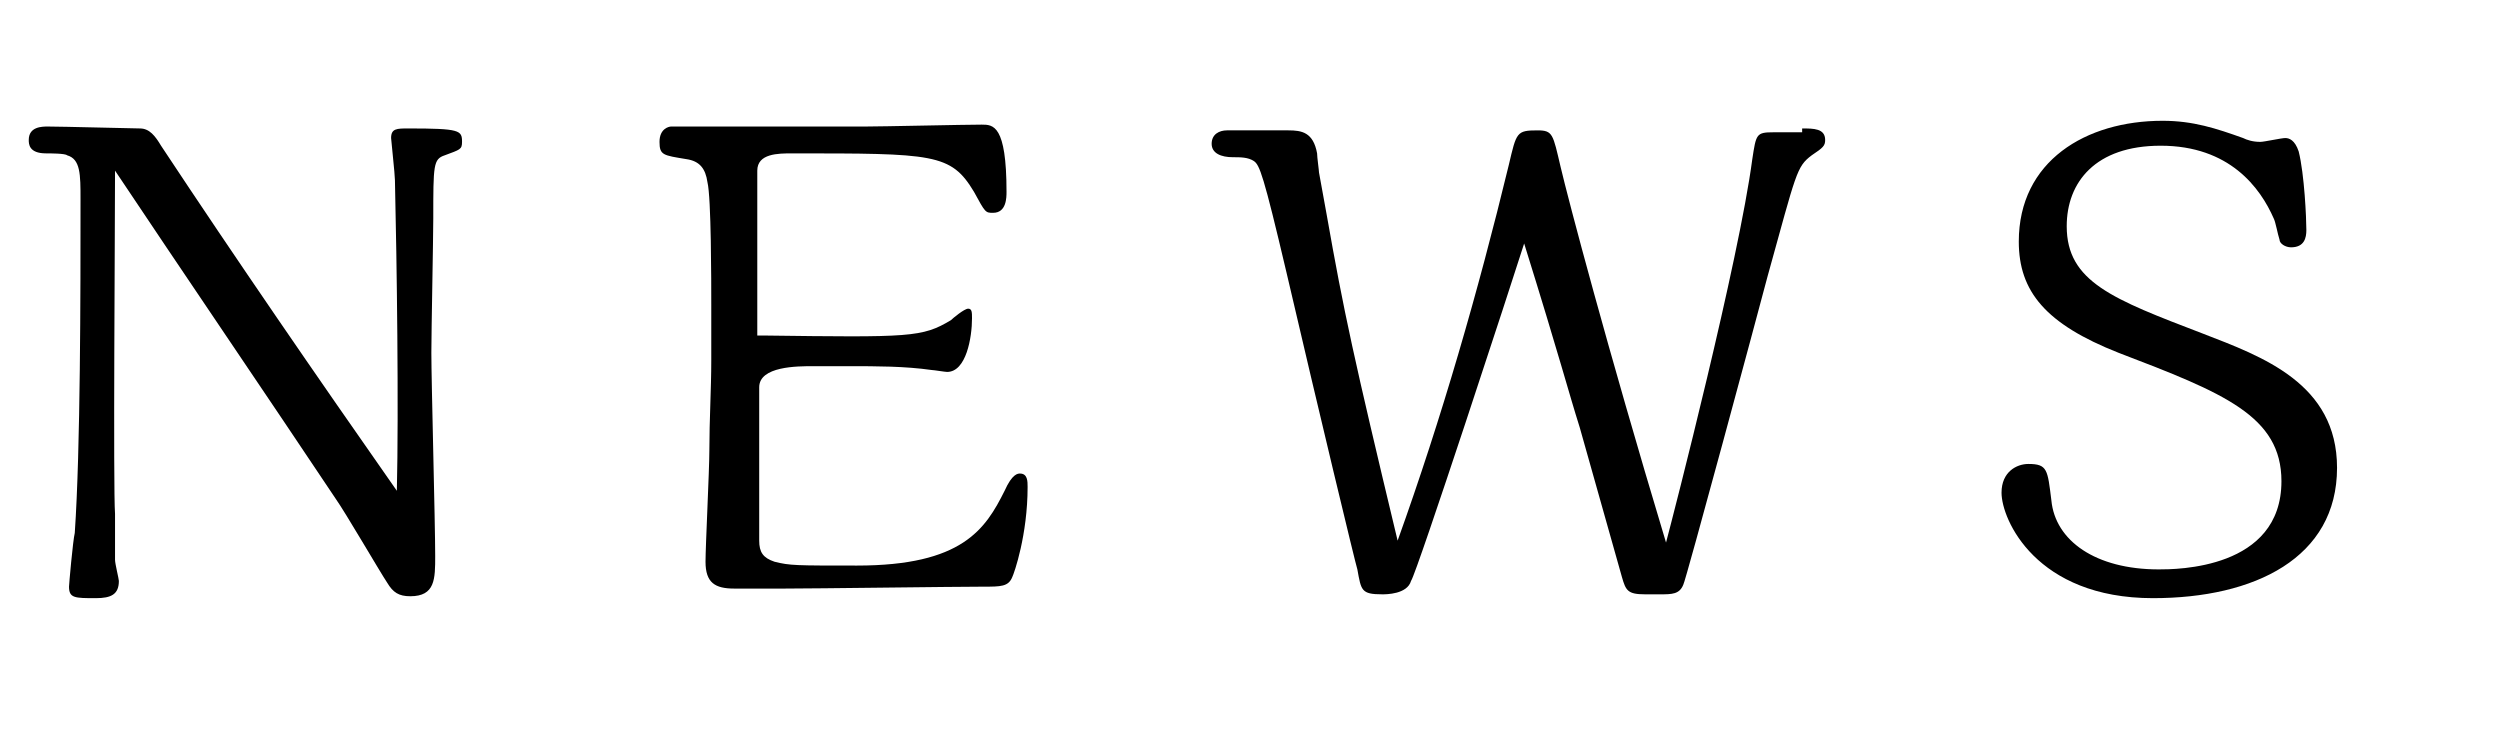
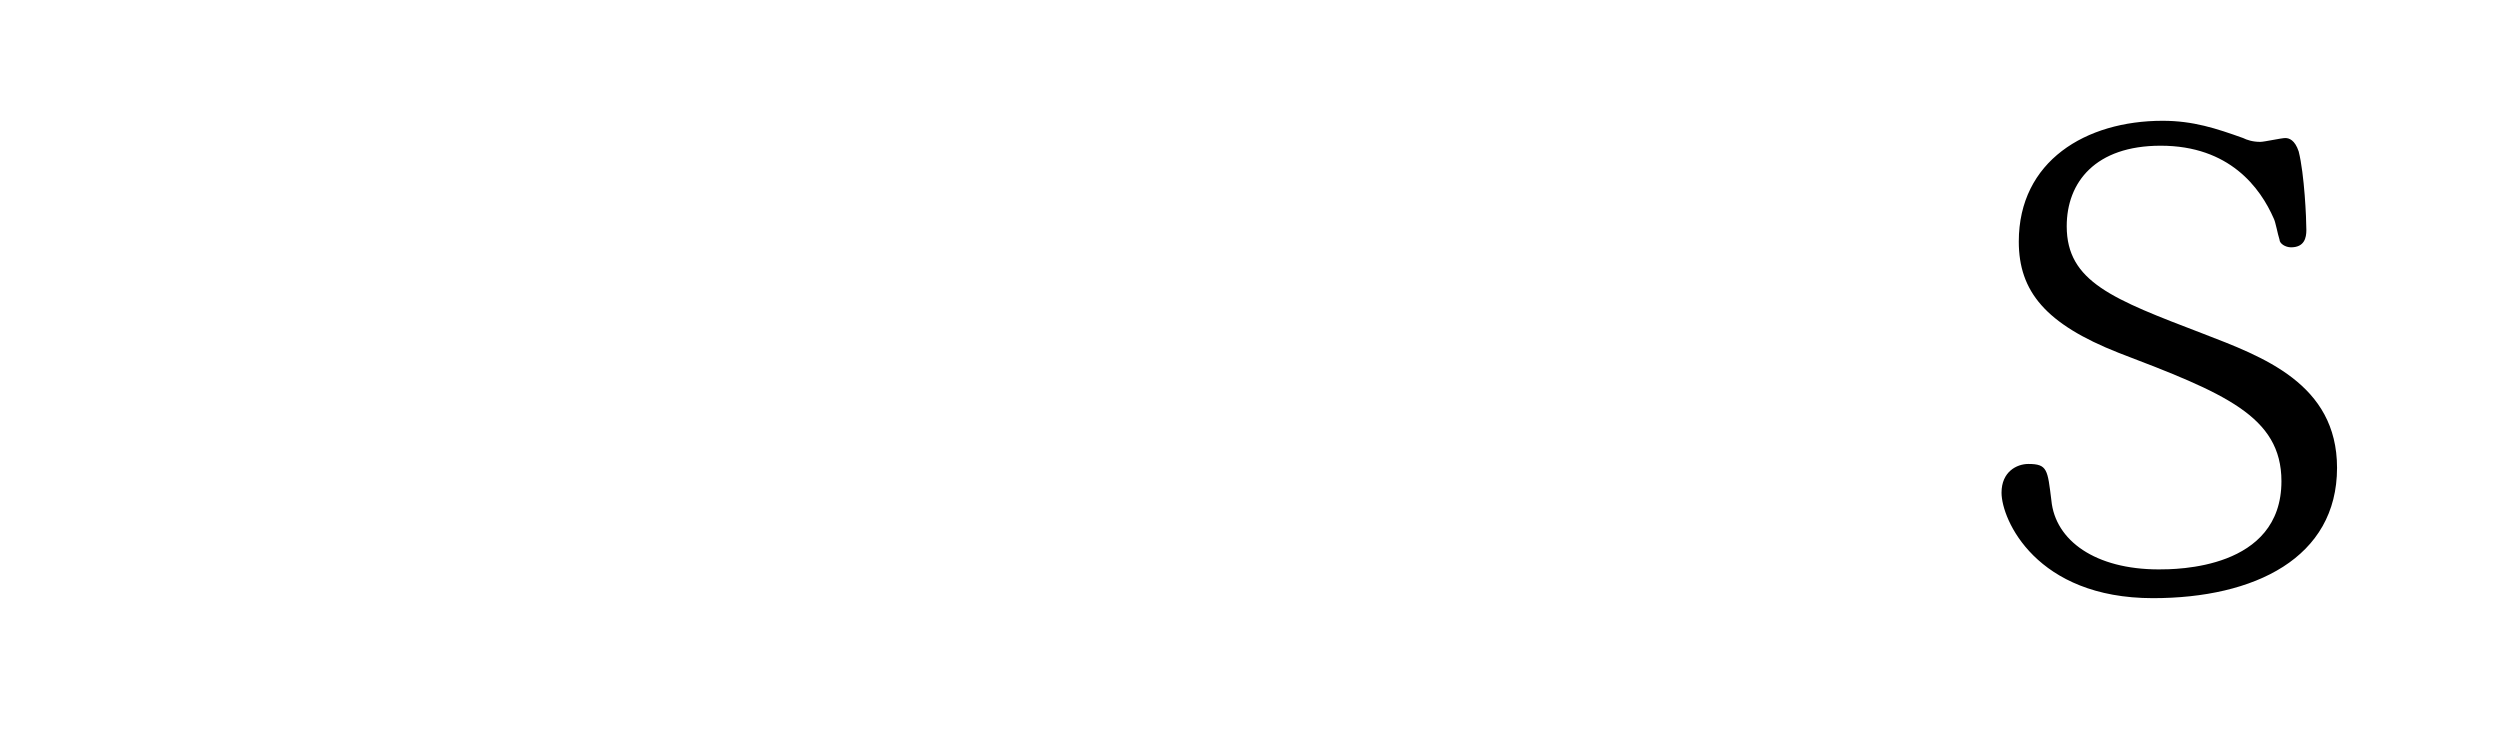
<svg xmlns="http://www.w3.org/2000/svg" version="1.1" id="レイヤー_1" x="0px" y="0px" width="130.4px" height="38px" viewBox="0 0 130.4 38" style="enable-background:new 0 0 130.4 38;" xml:space="preserve">
  <g>
-     <path d="M6,29.2c0,0.2,0.2,1,0.2,1.1c0,0.7-0.4,0.9-1.2,0.9c-1.1,0-1.4,0-1.4-0.6c0-0.1,0.2-2.4,0.3-2.8c0.3-4.4,0.3-12.5,0.3-17.4   c0-1.3,0-2.1-0.7-2.3C3.4,8,2.6,8,2.4,8C1.5,8,1.5,7.5,1.5,7.3c0-0.7,0.7-0.7,1-0.7c0.7,0,4.5,0.1,4.8,0.1c0.5,0,0.8,0.4,1.1,0.9   c3.9,5.9,8.1,12,12.3,18c0.1-4.3,0-11.9-0.1-16.2c0-0.3-0.2-2.1-0.2-2.2c0-0.5,0.3-0.5,0.9-0.5c2.7,0,2.8,0.1,2.8,0.7   c0,0.4-0.1,0.4-0.9,0.7c-0.6,0.2-0.6,0.5-0.6,3.3c0,1-0.1,5.9-0.1,7c0,1.5,0.2,8.9,0.2,10.6c0,1.2,0,2.1-1.3,2.1   c-0.6,0-0.9-0.2-1.2-0.7c-0.4-0.6-2.2-3.7-2.7-4.4C14.3,21.2,9.2,13.7,6,8.9c0,2.8-0.1,16.6,0,17.9L6,29.2z" />
-     <path d="M39.8,17.5c7.7,0.1,8.3,0.1,9.8-0.8c0.1-0.1,0.7-0.6,0.9-0.6c0.2,0,0.2,0.2,0.2,0.5c0,1-0.3,2.8-1.3,2.8   c-0.1,0-0.7-0.1-0.8-0.1c-1.4-0.2-2.9-0.2-4.3-0.2h-1.9c-0.8,0-2.8,0-2.8,1.1v8c0,0.6,0.2,0.9,0.8,1.1c0.8,0.2,1.1,0.2,4.3,0.2   c5.5,0,6.7-1.9,7.7-3.9c0.4-0.9,0.7-0.9,0.8-0.9c0.4,0,0.4,0.4,0.4,0.7c0,2.5-0.7,4.5-0.8,4.7c-0.2,0.5-0.6,0.5-1.5,0.5   c-1.5,0-8.8,0.1-10.4,0.1c-0.4,0-2.2,0-2.6,0c-1,0-1.5-0.3-1.5-1.4c0-0.8,0.2-4.8,0.2-5.8c0-1.6,0.1-3.2,0.1-4.7v-2.9   c0-1.2,0-5.6-0.2-6.4c-0.1-0.7-0.4-1.1-1.1-1.2c-1.2-0.2-1.4-0.2-1.4-0.9c0-0.7,0.5-0.8,0.6-0.8h10.1c0.9,0,5.2-0.1,6.1-0.1   c0.6,0,1.3,0,1.3,3.5c0,0.3,0,1.1-0.7,1.1c-0.4,0-0.4,0-1-1.1c-1.2-2-2.1-2-9.5-2c-0.7,0-1.8,0-1.8,0.9V17.5z" />
-     <path d="M94,6.7c0.6,0,1.2,0,1.2,0.6c0,0.3-0.1,0.4-0.7,0.8c-0.8,0.6-0.8,0.9-2.3,6.3c-0.5,1.9-4.3,16-4.4,16.1   c-0.2,0.5-0.6,0.5-1.2,0.5h-0.8c-0.9,0-1-0.2-1.2-0.9l-2.2-7.8c-0.6-1.9-1-3.5-2.9-9.6c-0.6,1.9-5.6,17.2-5.9,17.6   C73.4,31,72.3,31,72.1,31c-1.1,0-1.1-0.2-1.3-1.3c-0.1-0.3-2-8.2-3.7-15.5c-1.2-5.1-1.4-5.6-1.7-5.8c-0.3-0.2-0.7-0.2-1.1-0.2   c-0.6,0-1.1-0.2-1.1-0.7c0-0.5,0.4-0.7,0.8-0.7h3.2c0.7,0,1.3,0.1,1.5,1.2c0,0.2,0.1,0.9,0.1,1l0.4,2.2c0.9,5.1,1.4,7.4,3.7,17   c2.3-6.4,4.2-13,5.8-19.6c0.4-1.7,0.4-1.8,1.5-1.8c0.8,0,0.8,0.2,1.2,1.9c0.4,1.7,2.4,9.3,5.5,19.6c0.4-1.5,3.8-14.7,4.5-20   c0.2-1.3,0.2-1.4,1.1-1.4H94z" />
    <path d="M121.9,24.4c0,4.7-4.3,6.8-9.6,6.8c-6.1,0-7.9-4.1-7.9-5.5c0-1.1,0.8-1.5,1.4-1.5c1,0,1,0.3,1.2,1.9   c0.2,2.1,2.3,3.6,5.6,3.6c0.9,0,6.4,0,6.4-4.6c0-3.4-3-4.6-8.5-6.7c-3.8-1.5-5.2-3.2-5.2-5.8c0-4.2,3.5-6.3,7.5-6.3   c1.6,0,2.8,0.4,4.2,0.9c0.2,0.1,0.5,0.2,0.9,0.2c0.2,0,1.1-0.2,1.3-0.2c0.2,0,0.5,0.1,0.7,0.7c0.3,1.2,0.4,3.5,0.4,4.1   c0,0.4-0.1,0.9-0.8,0.9c-0.3,0-0.6-0.2-0.6-0.4c-0.1-0.3-0.2-0.9-0.3-1.1c-0.7-1.6-2.3-3.8-5.9-3.8c-3.4,0-4.9,1.9-4.9,4.2   c0,2.9,2.4,3.8,7.1,5.6C118,18.6,121.9,20,121.9,24.4z" />
  </g>
</svg>